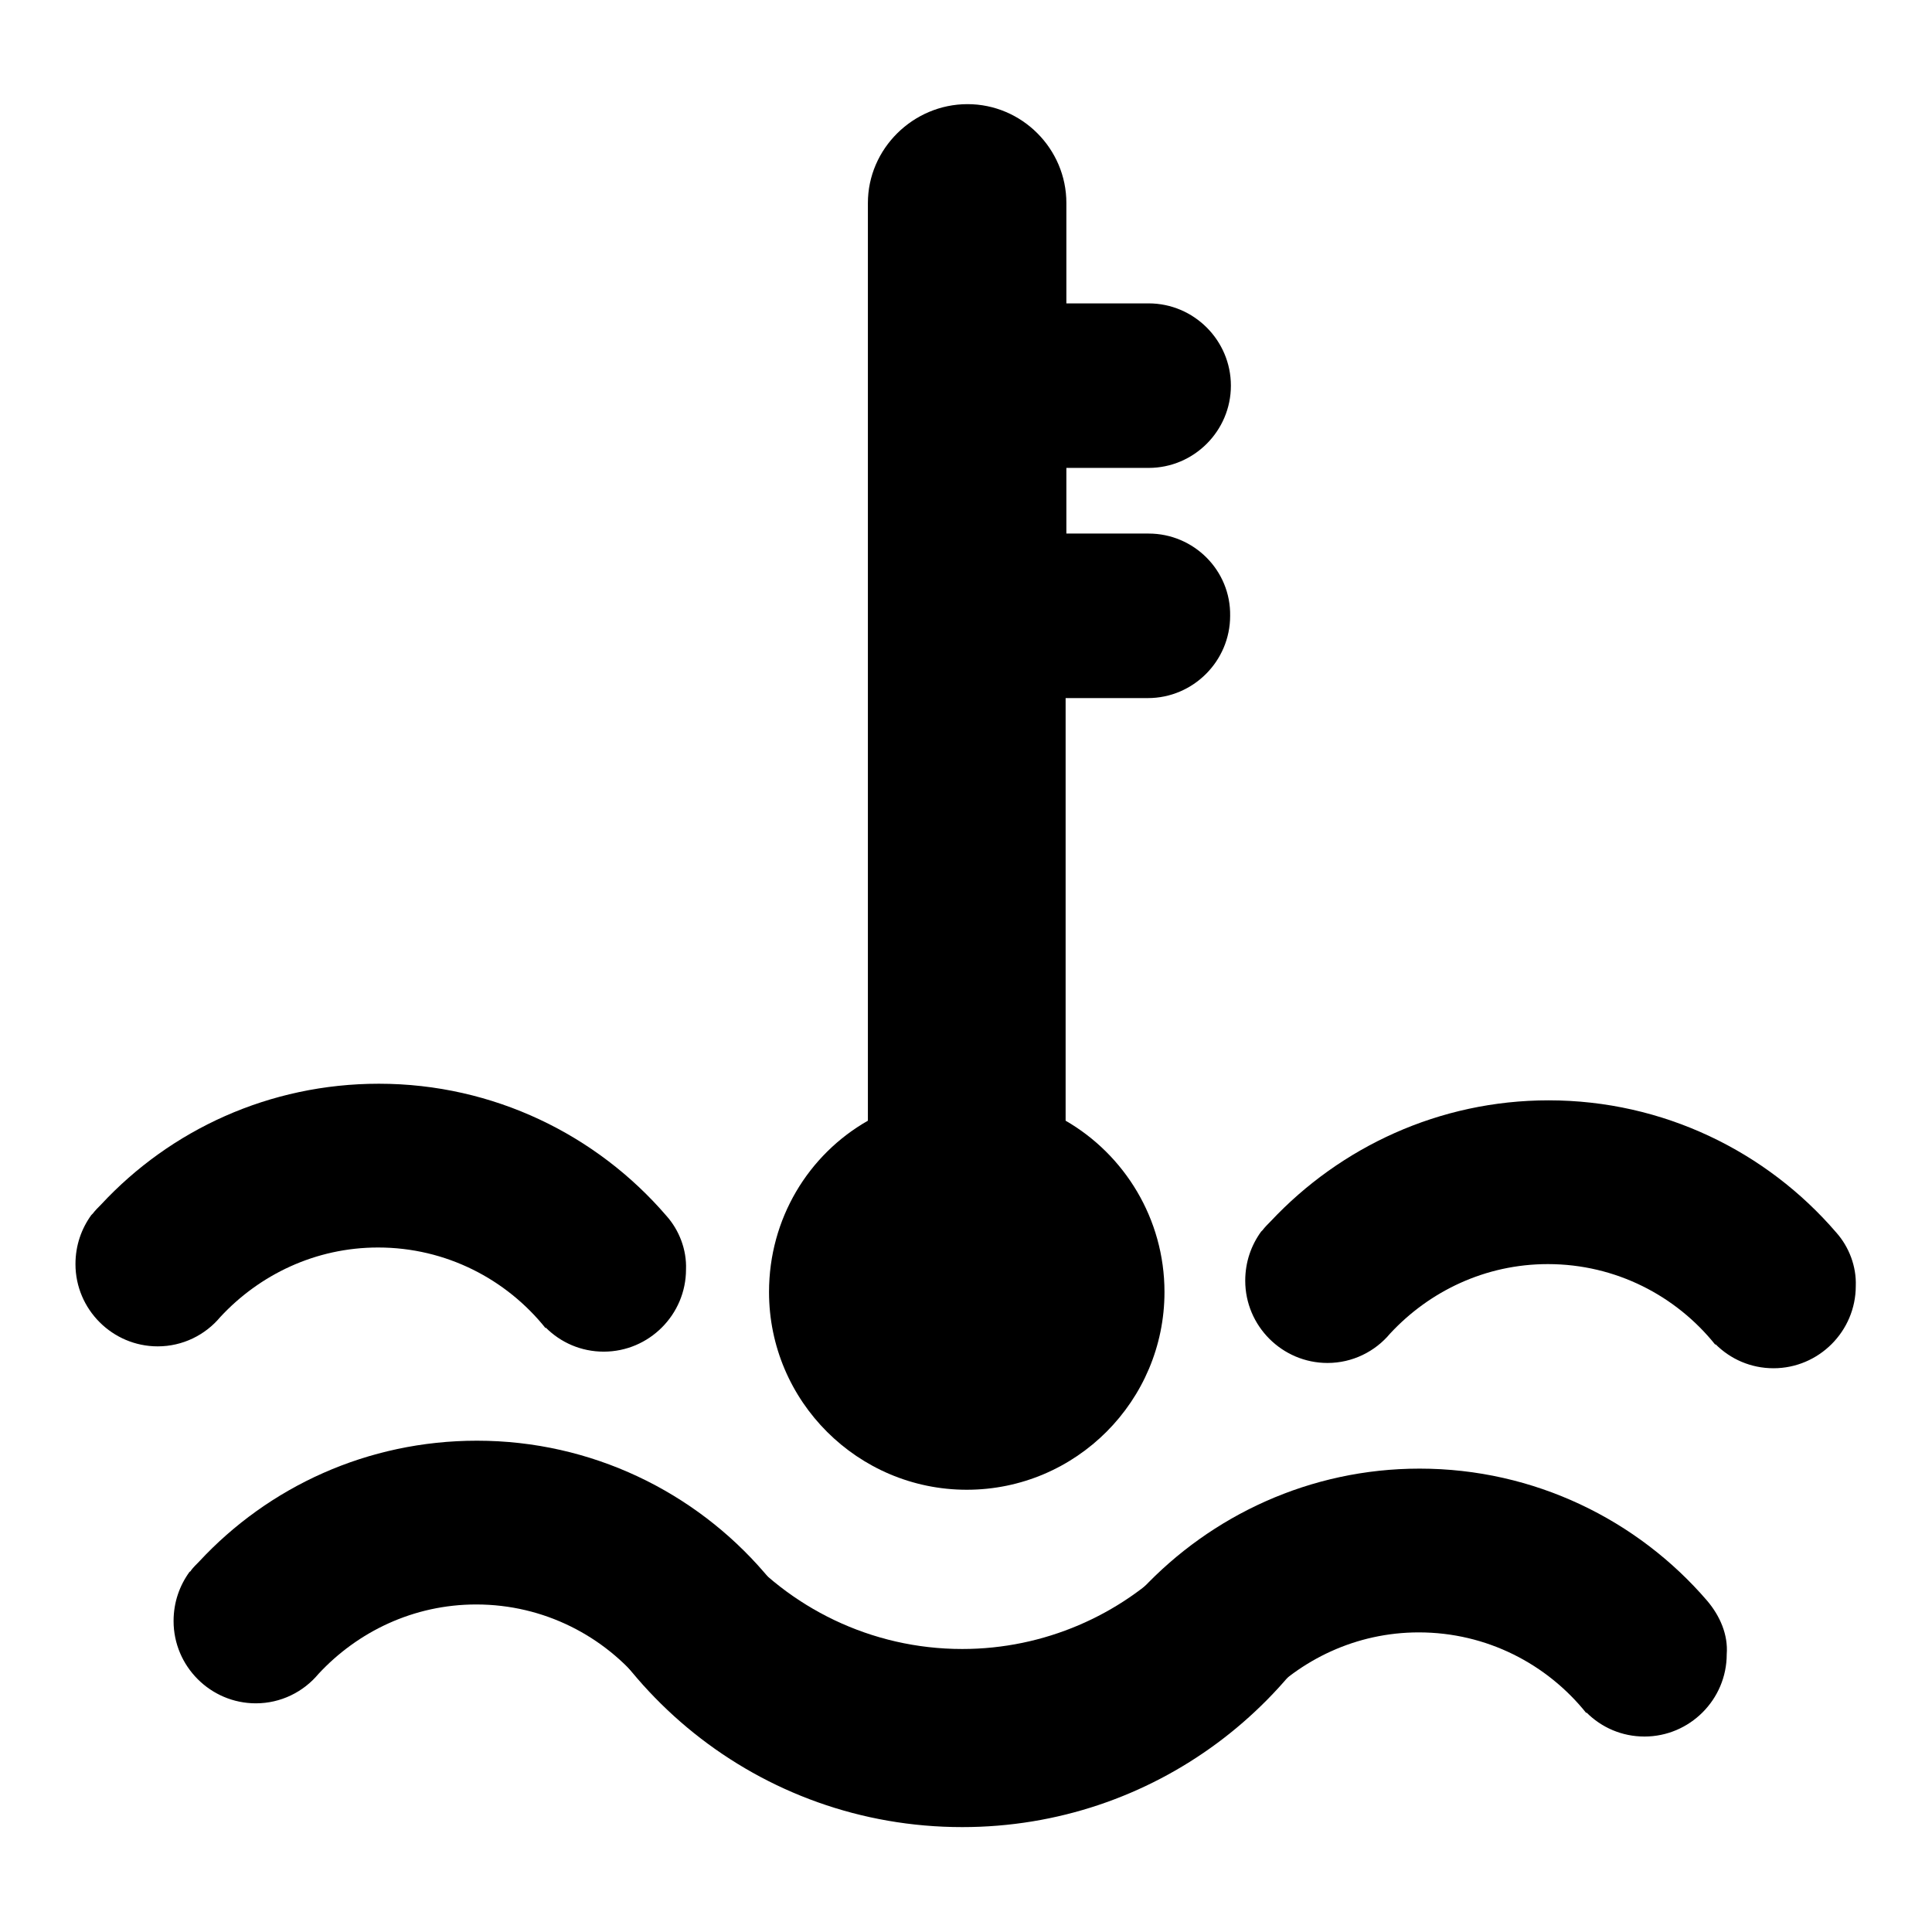
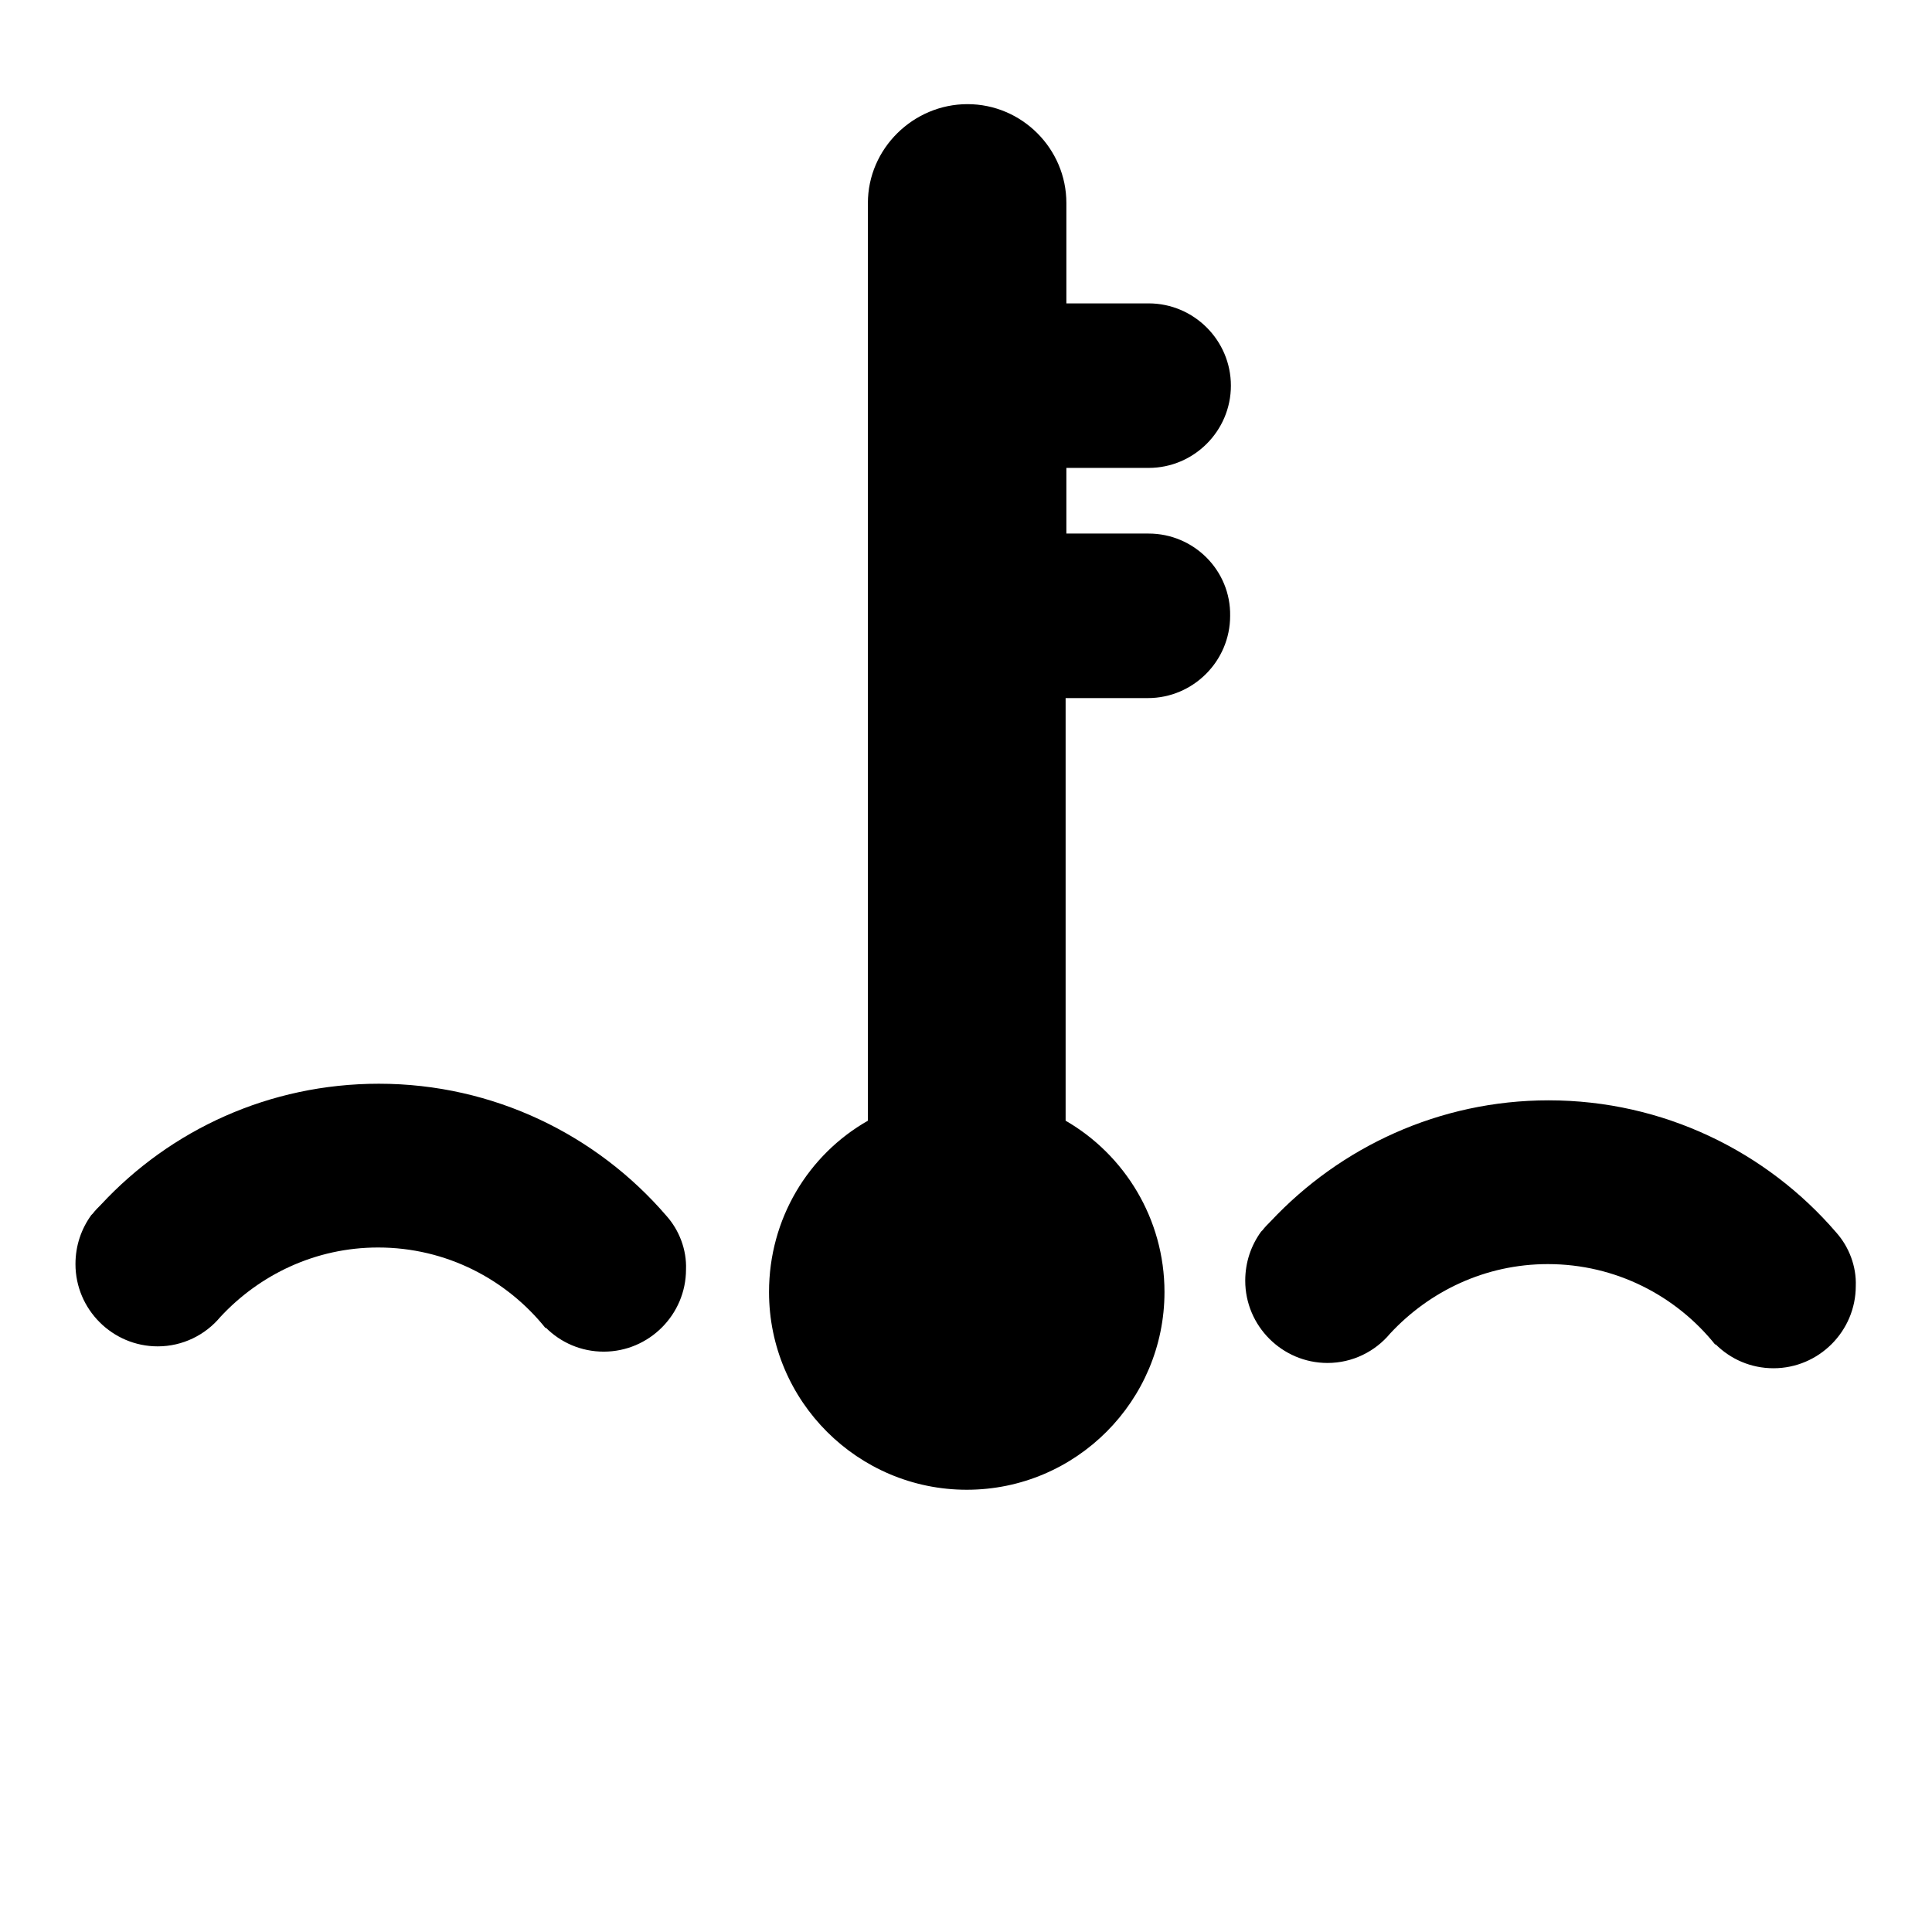
<svg xmlns="http://www.w3.org/2000/svg" version="1.1" x="0px" y="0px" viewBox="0 0 256 256" enable-background="new 0 0 256 256" xml:space="preserve">
  <g>
    <g>
      <path fill="#000000" d="M152.2,70.7h-10.9v-8.7h10.9c6,0,10.9-4.9,10.9-10.9c0-6-4.9-10.9-10.9-10.9h-10.9V26.9c0-7.2-5.9-13.1-13.1-13.1S115,19.7,115,26.9v121.6c-7.9,4.5-13.1,13-13.1,22.7c0,14.5,11.8,26.2,26.2,26.2c14.5,0,26.2-11.8,26.2-26.2c0-9.7-5.3-18.2-13.1-22.7v-56h10.9c6,0,10.9-4.9,10.9-10.9C163.1,75.6,158.2,70.7,152.2,70.7z" />
      <path fill="#000000" d="M88.3,161.1L88.3,161.1c-9.2-10.7-22.9-17.5-38.1-17.5c-14.5,0-27.6,6.1-36.8,16c-0.4,0.4-0.8,0.8-1.1,1.2c-0.1,0.1-0.1,0.1-0.2,0.2h0c-1.3,1.8-2.1,4-2.1,6.5c0,6,4.9,10.9,10.9,10.9c3.3,0,6.3-1.5,8.3-3.9v0c5.2-5.6,12.6-9.2,20.9-9.2c9,0,17,4.2,22.2,10.7v-0.1c2,2,4.7,3.2,7.7,3.2c6,0,10.9-4.9,10.9-10.9C91,165.6,90,163,88.3,161.1z" />
      <path fill="#000000" d="M243.3,163.3L243.3,163.3c-9.2-10.7-22.9-17.5-38.1-17.5c-14.5,0-27.6,6.2-36.8,16c-0.4,0.4-0.8,0.8-1.1,1.2c-0.1,0.1-0.1,0.1-0.2,0.2h0c-1.3,1.8-2.1,4-2.1,6.5c0,6,4.9,10.9,10.9,10.9c3.3,0,6.3-1.5,8.3-3.9v0c5.2-5.6,12.6-9.2,20.9-9.2c9,0,17,4.2,22.2,10.7v-0.1c2,2,4.7,3.2,7.7,3.2c6,0,10.9-4.9,10.9-10.9C246,167.8,245,165.2,243.3,163.3z" />
-       <path fill="#000000" d="M101.3,208.4L101.3,208.4c-9.2-10.7-22.9-17.5-38.1-17.5c-14.5,0-27.6,6.1-36.8,16c-0.4,0.4-0.8,0.8-1.1,1.2c0,0.1-0.1,0.1-0.2,0.2h0c-1.3,1.8-2.1,4-2.1,6.5c0,6,4.9,10.9,10.9,10.9c3.3,0,6.3-1.5,8.3-3.9v0c5.2-5.6,12.6-9.2,20.9-9.2c9,0,17,4.2,22.2,10.7v-0.1c2,2,4.7,3.2,7.7,3.2c6,0,10.9-4.9,10.9-10.9C104,212.9,103,210.3,101.3,208.4z" />
-       <path fill="#000000" d="M226.2,212.1L226.2,212.1c-9.2-10.7-22.9-17.5-38.1-17.5c-14.5,0-27.6,6.2-36.8,16c-0.4,0.4-0.8,0.8-1.1,1.2c-0.1,0.1-0.1,0.1-0.2,0.2h0c-1.3,1.8-2.1,4-2.1,6.5c0,6,4.9,10.9,10.9,10.9c3.3,0,6.3-1.5,8.3-3.9v0c5.2-5.6,12.6-9.2,20.9-9.2c9,0,17,4.2,22.2,10.7v-0.1c2,2,4.7,3.2,7.7,3.2c6,0,10.9-4.9,10.9-10.9C229,216.6,227.9,214.1,226.2,212.1z" />
-       <path fill="#000000" d="M165.7,202.8c-1.8,3.3-7.5,1.4-10.2,4c-7.1,7.2-17.1,11.7-28,11.7c-12.1,0-23-5.5-30.2-14.1c-1.5-1.8-6.8-2.5-8.2-5.3c-0.1-0.2-0.2-0.5-0.3-0.7H72.2c5.9,25.1,28.4,43.7,55.3,43.7c25.3,0,46.7-16.5,54.1-39.4L165.7,202.8L165.7,202.8z" />
    </g>
  </g>
</svg>